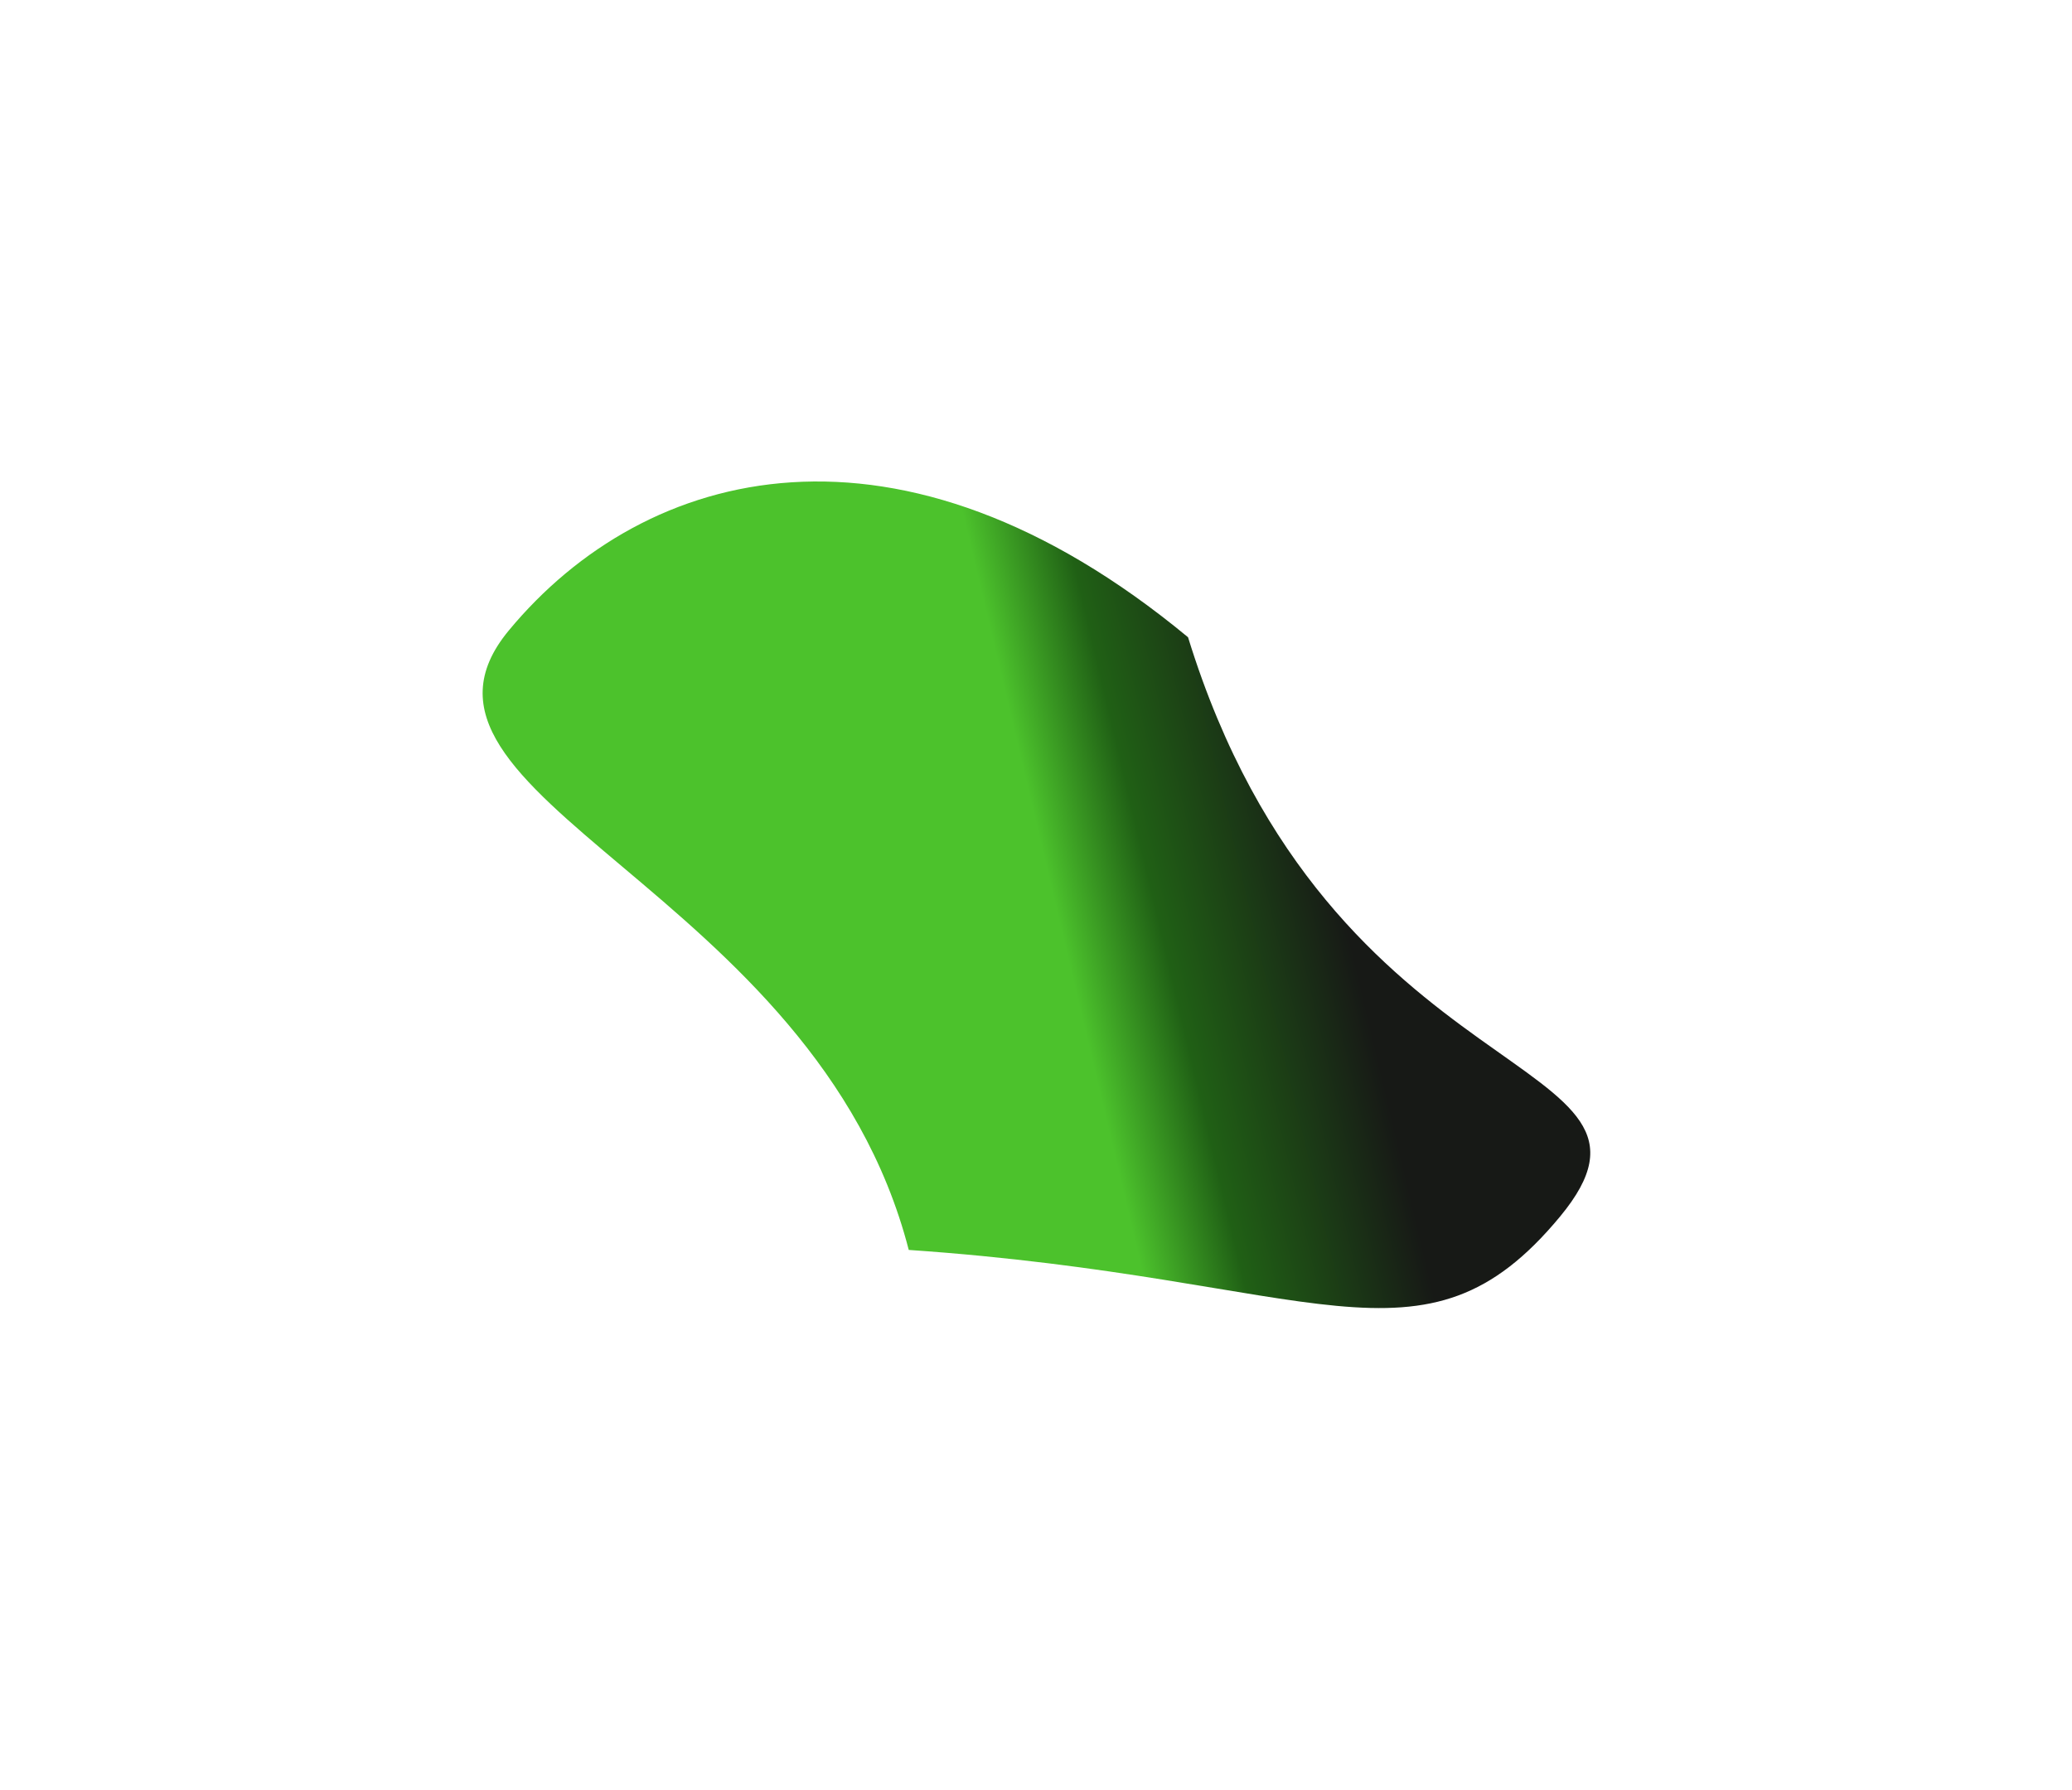
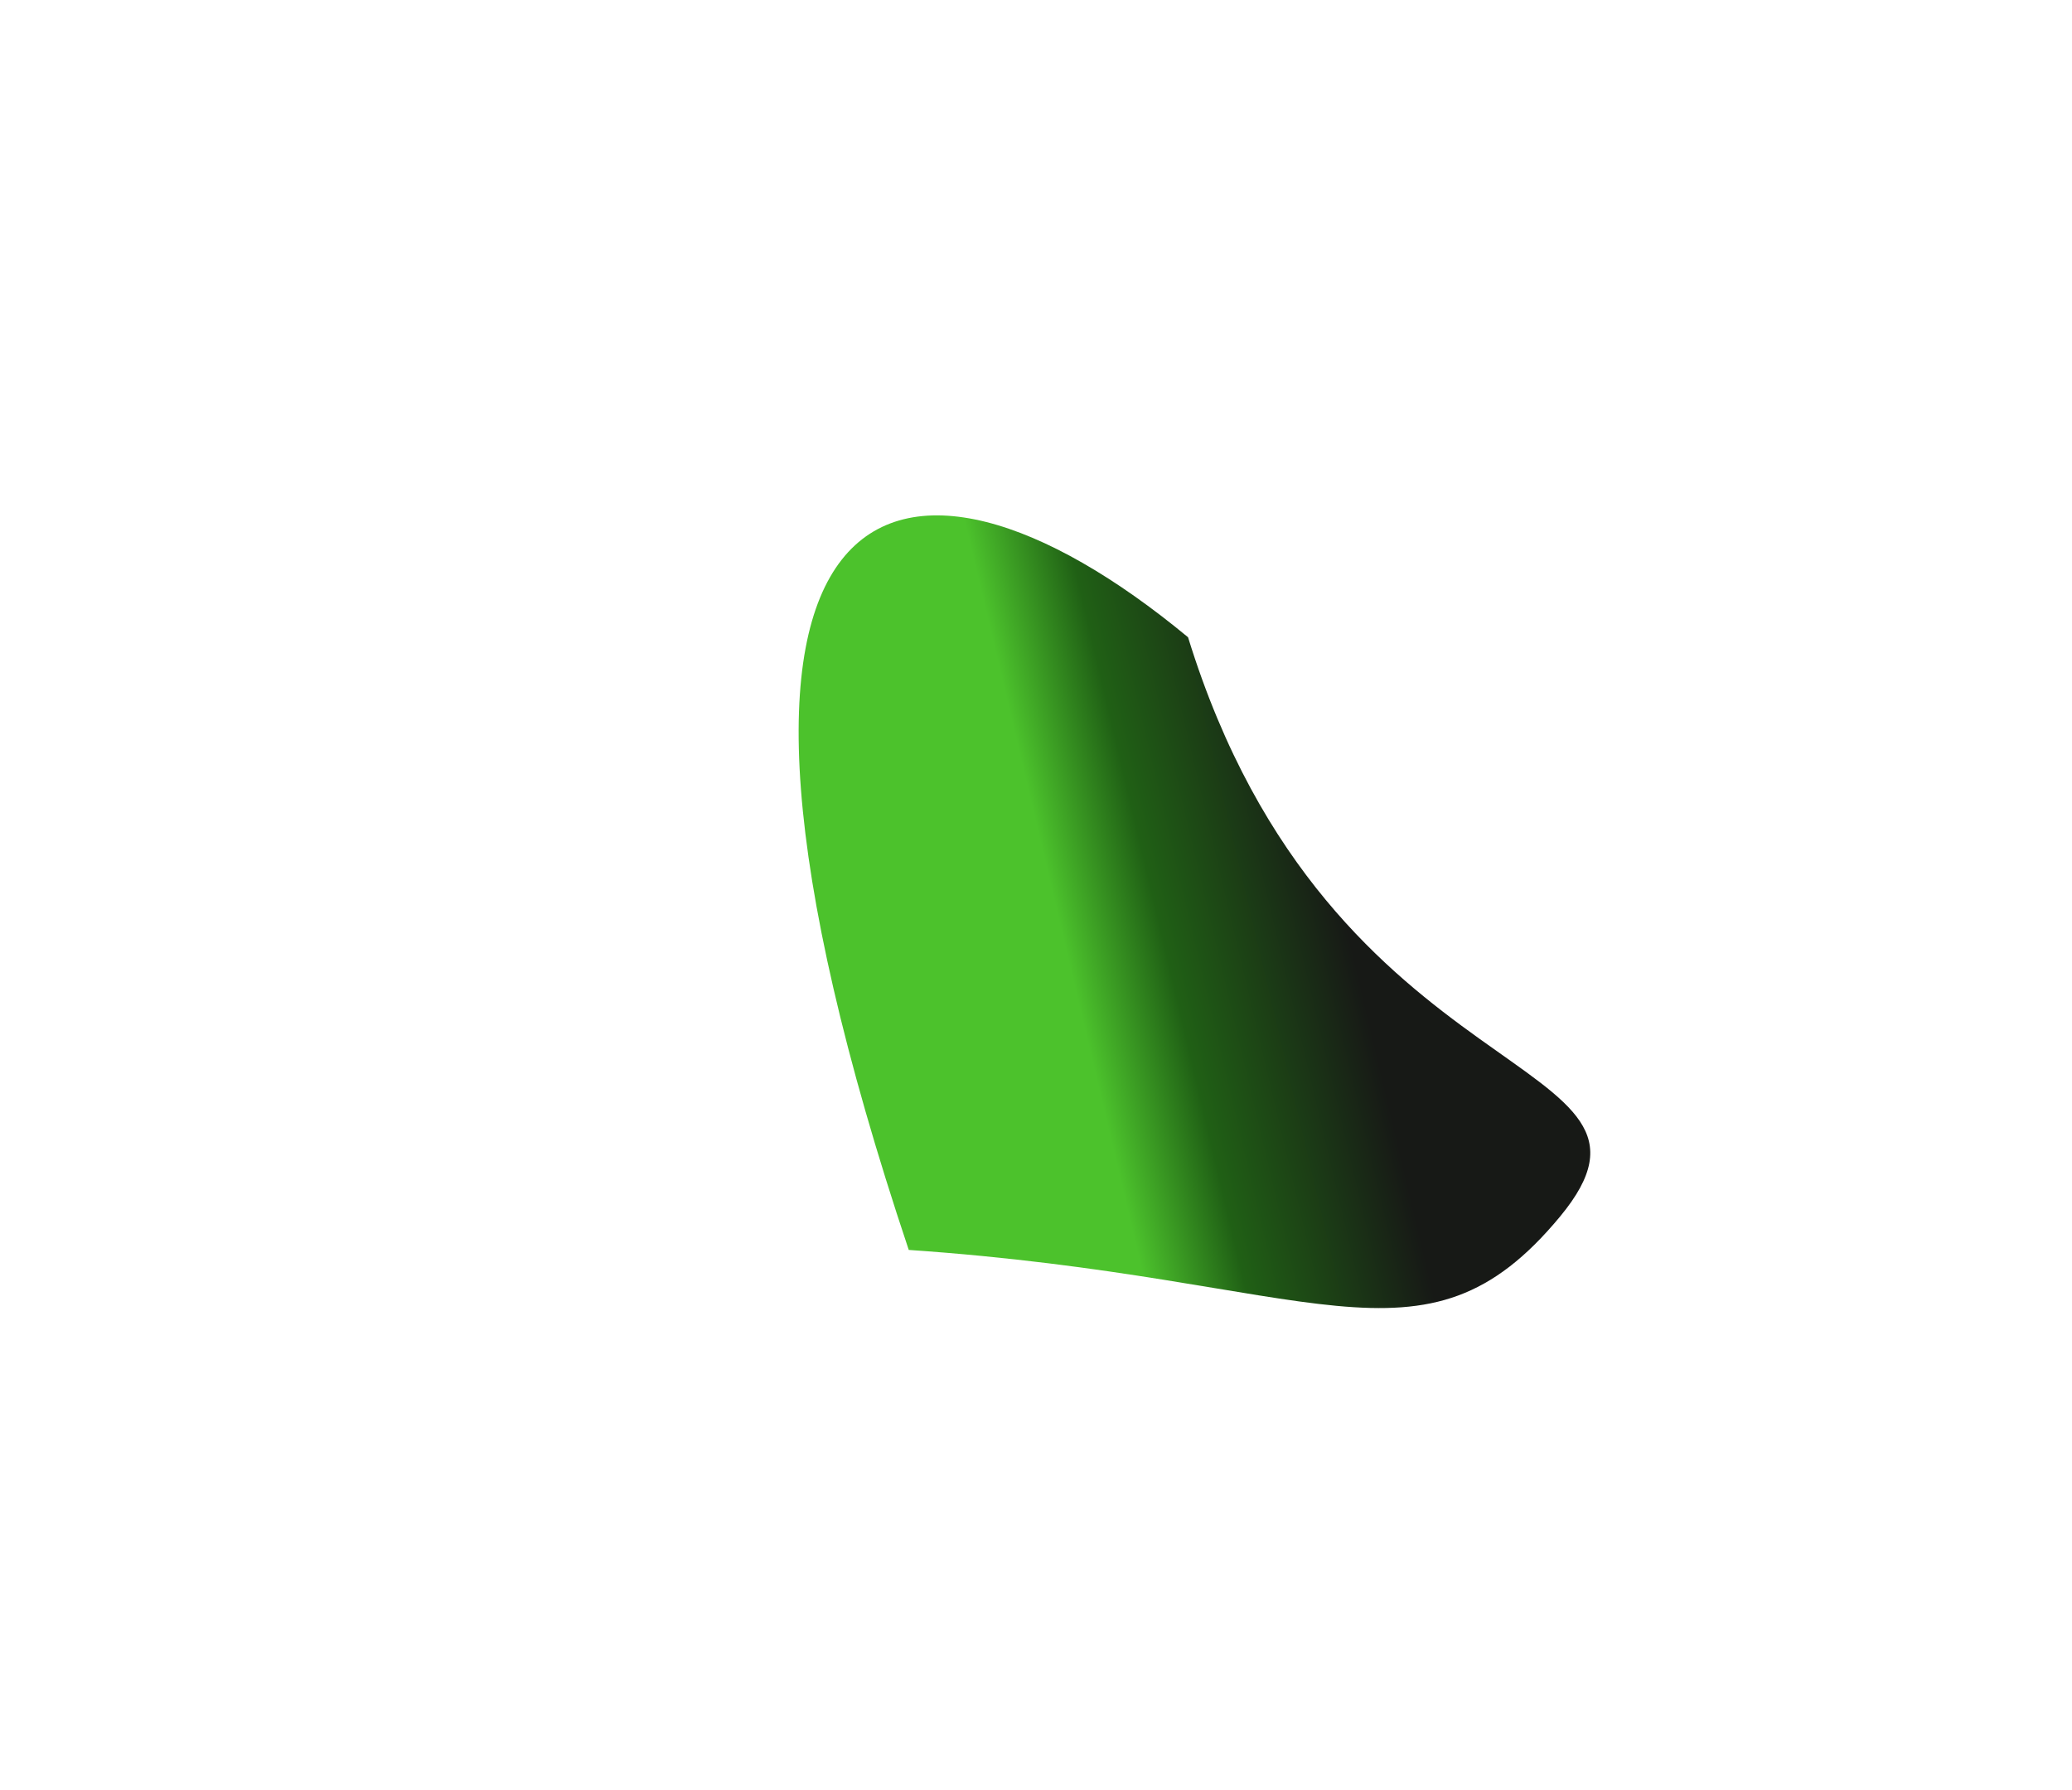
<svg xmlns="http://www.w3.org/2000/svg" width="1205" height="1041" viewBox="0 0 1205 1041" fill="none">
  <g filter="url(#filter0_f_467_1211)">
-     <path d="M528.499 727C474.182 516.489 216.088 463.1 295.857 366.757C375.625 270.413 523.265 231.832 690.92 370.644C774.082 640.117 987.044 611.24 907.276 707.583C827.507 803.927 766.597 743.274 528.499 727Z" fill="url(#paint0_linear_467_1211)" />
+     <path d="M528.499 727C375.625 270.413 523.265 231.832 690.92 370.644C774.082 640.117 987.044 611.24 907.276 707.583C827.507 803.927 766.597 743.274 528.499 727Z" fill="url(#paint0_linear_467_1211)" />
  </g>
  <defs>
    <filter id="filter0_f_467_1211" x="0.684" y="0.043" width="1204.16" height="1040.77" filterUnits="userSpaceOnUse" color-interpolation-filters="sRGB">
      <feFlood flood-opacity="0" result="BackgroundImageFix" />
      <feBlend mode="normal" in="SourceGraphic" in2="BackgroundImageFix" result="shape" />
      <feGaussianBlur stdDeviation="140" result="effect1_foregroundBlur_467_1211" />
    </filter>
    <linearGradient id="paint0_linear_467_1211" x1="598.999" y1="464.5" x2="756.921" y2="427.147" gradientUnits="userSpaceOnUse">
      <stop stop-color="#4CC22C" />
      <stop offset="0.349" stop-color="#206015" />
      <stop offset="1" stop-color="#171916" />
    </linearGradient>
  </defs>
</svg>